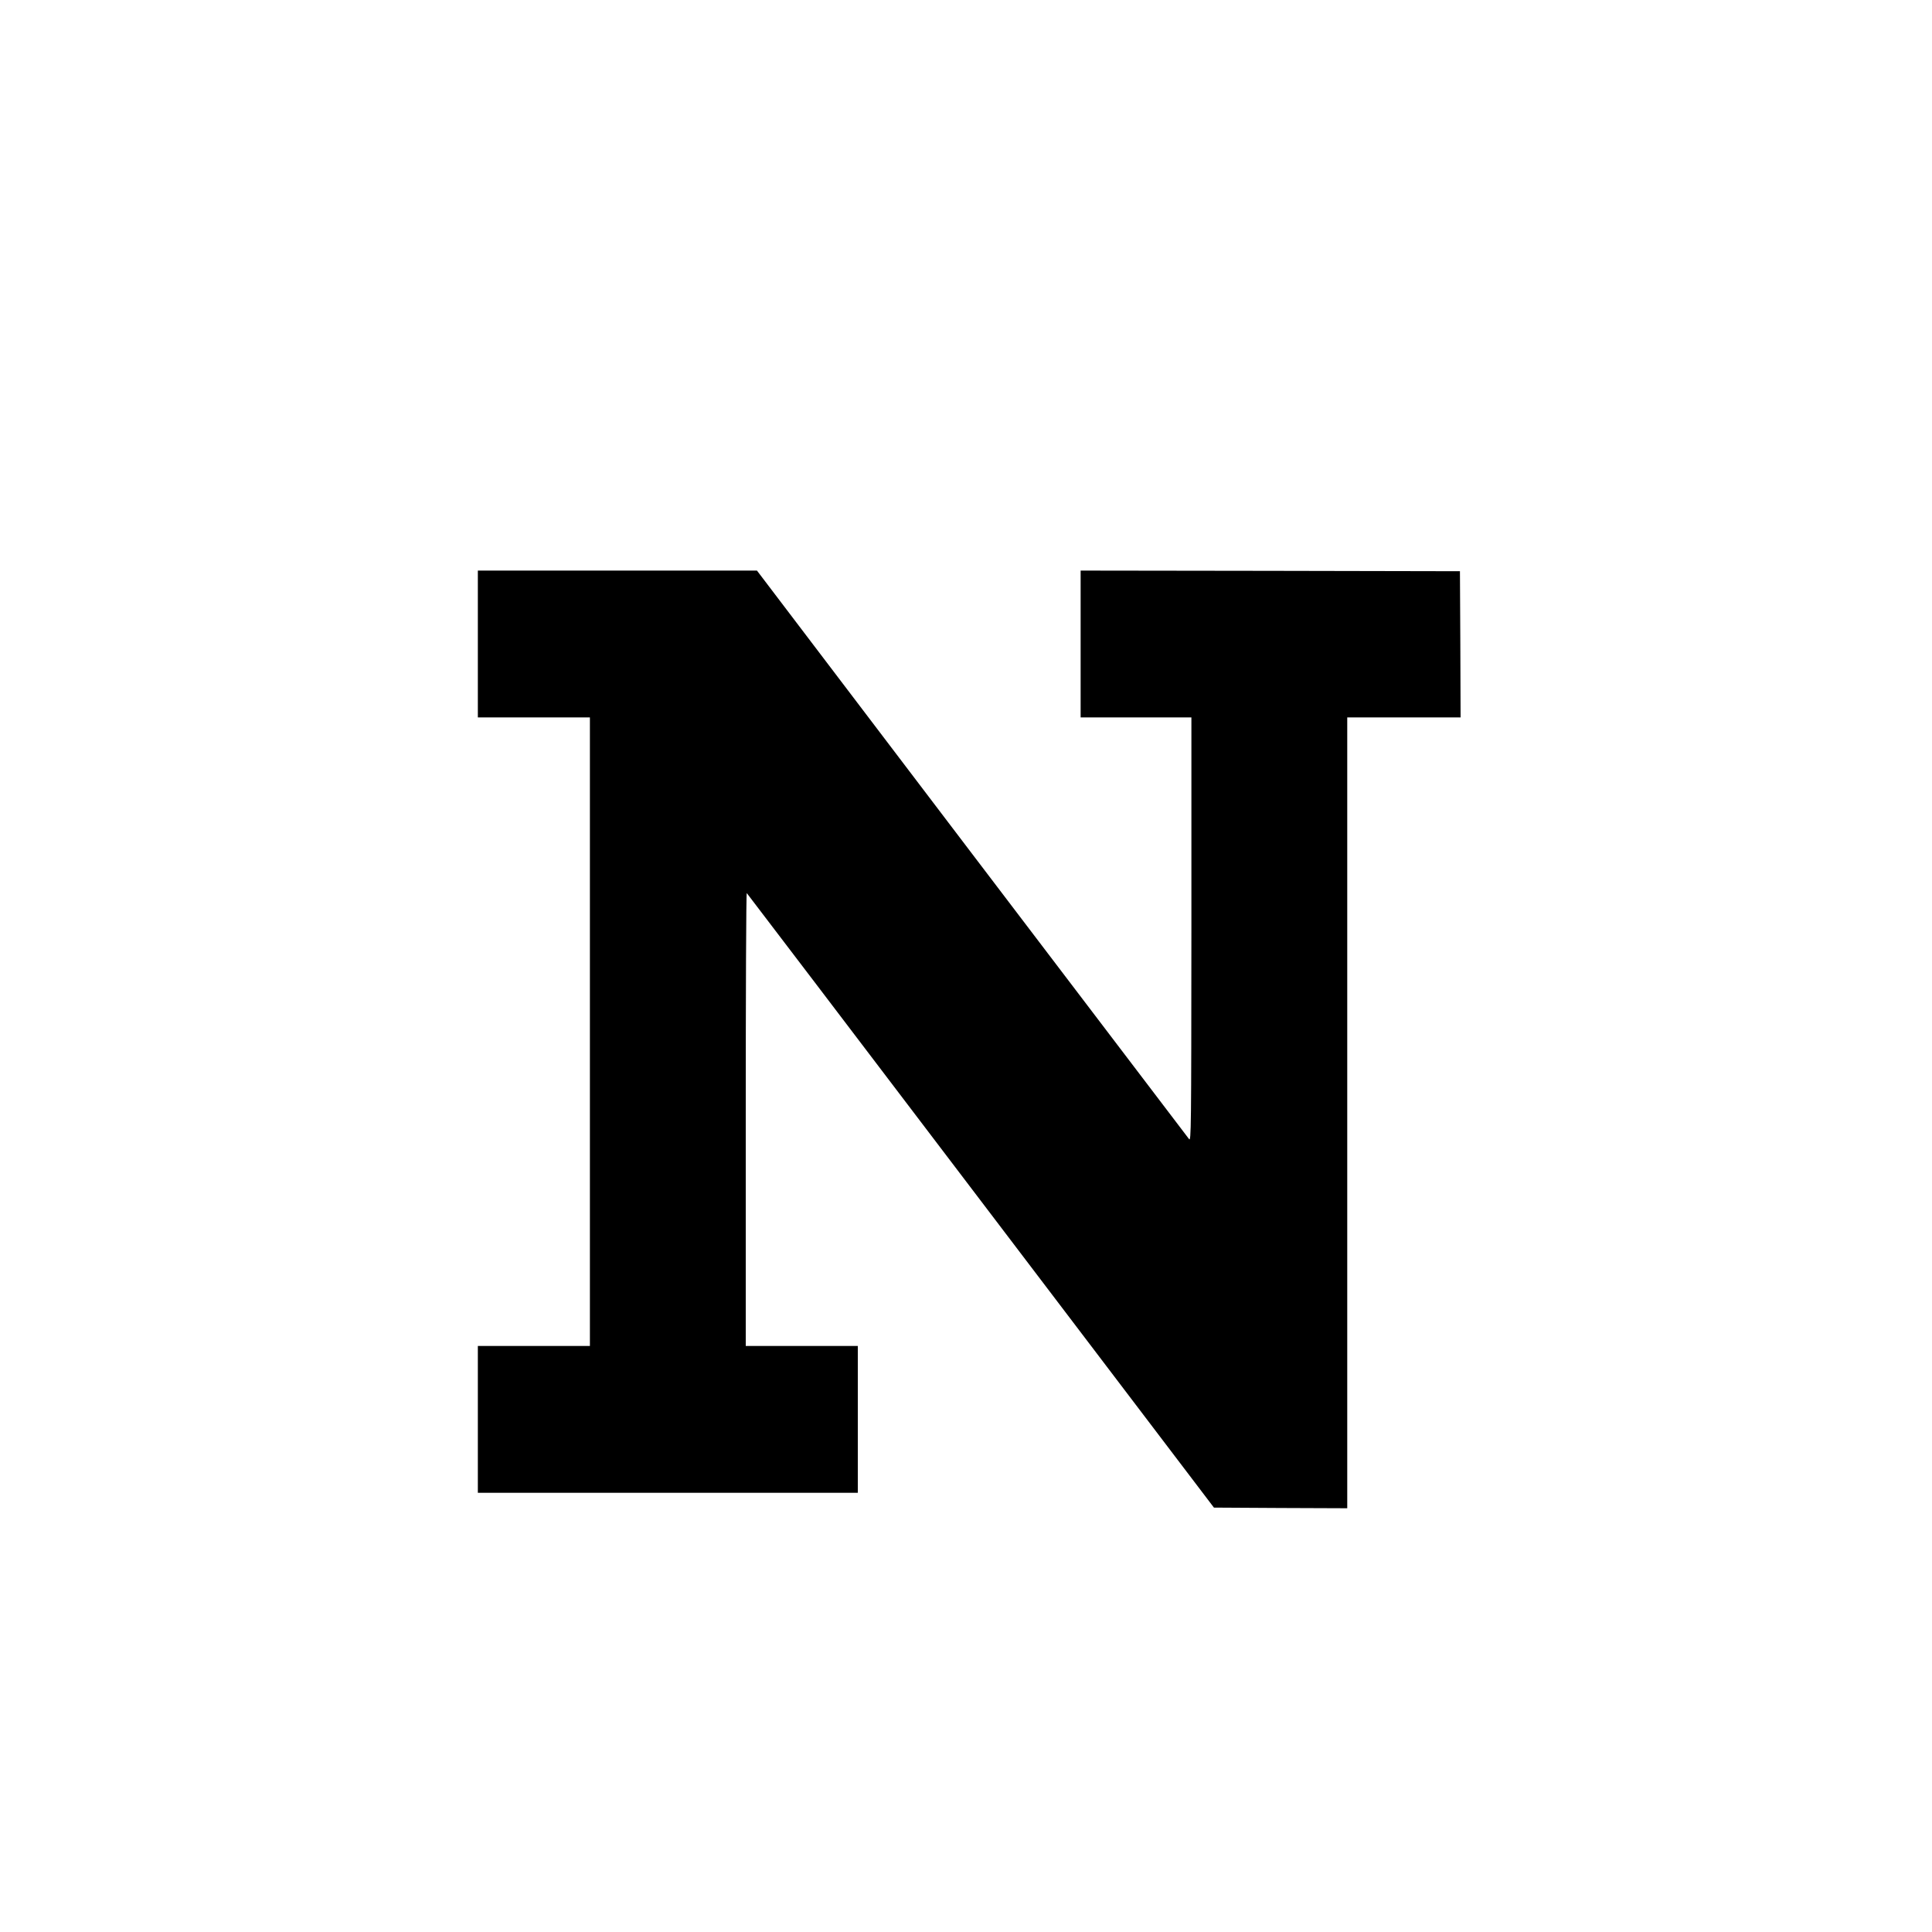
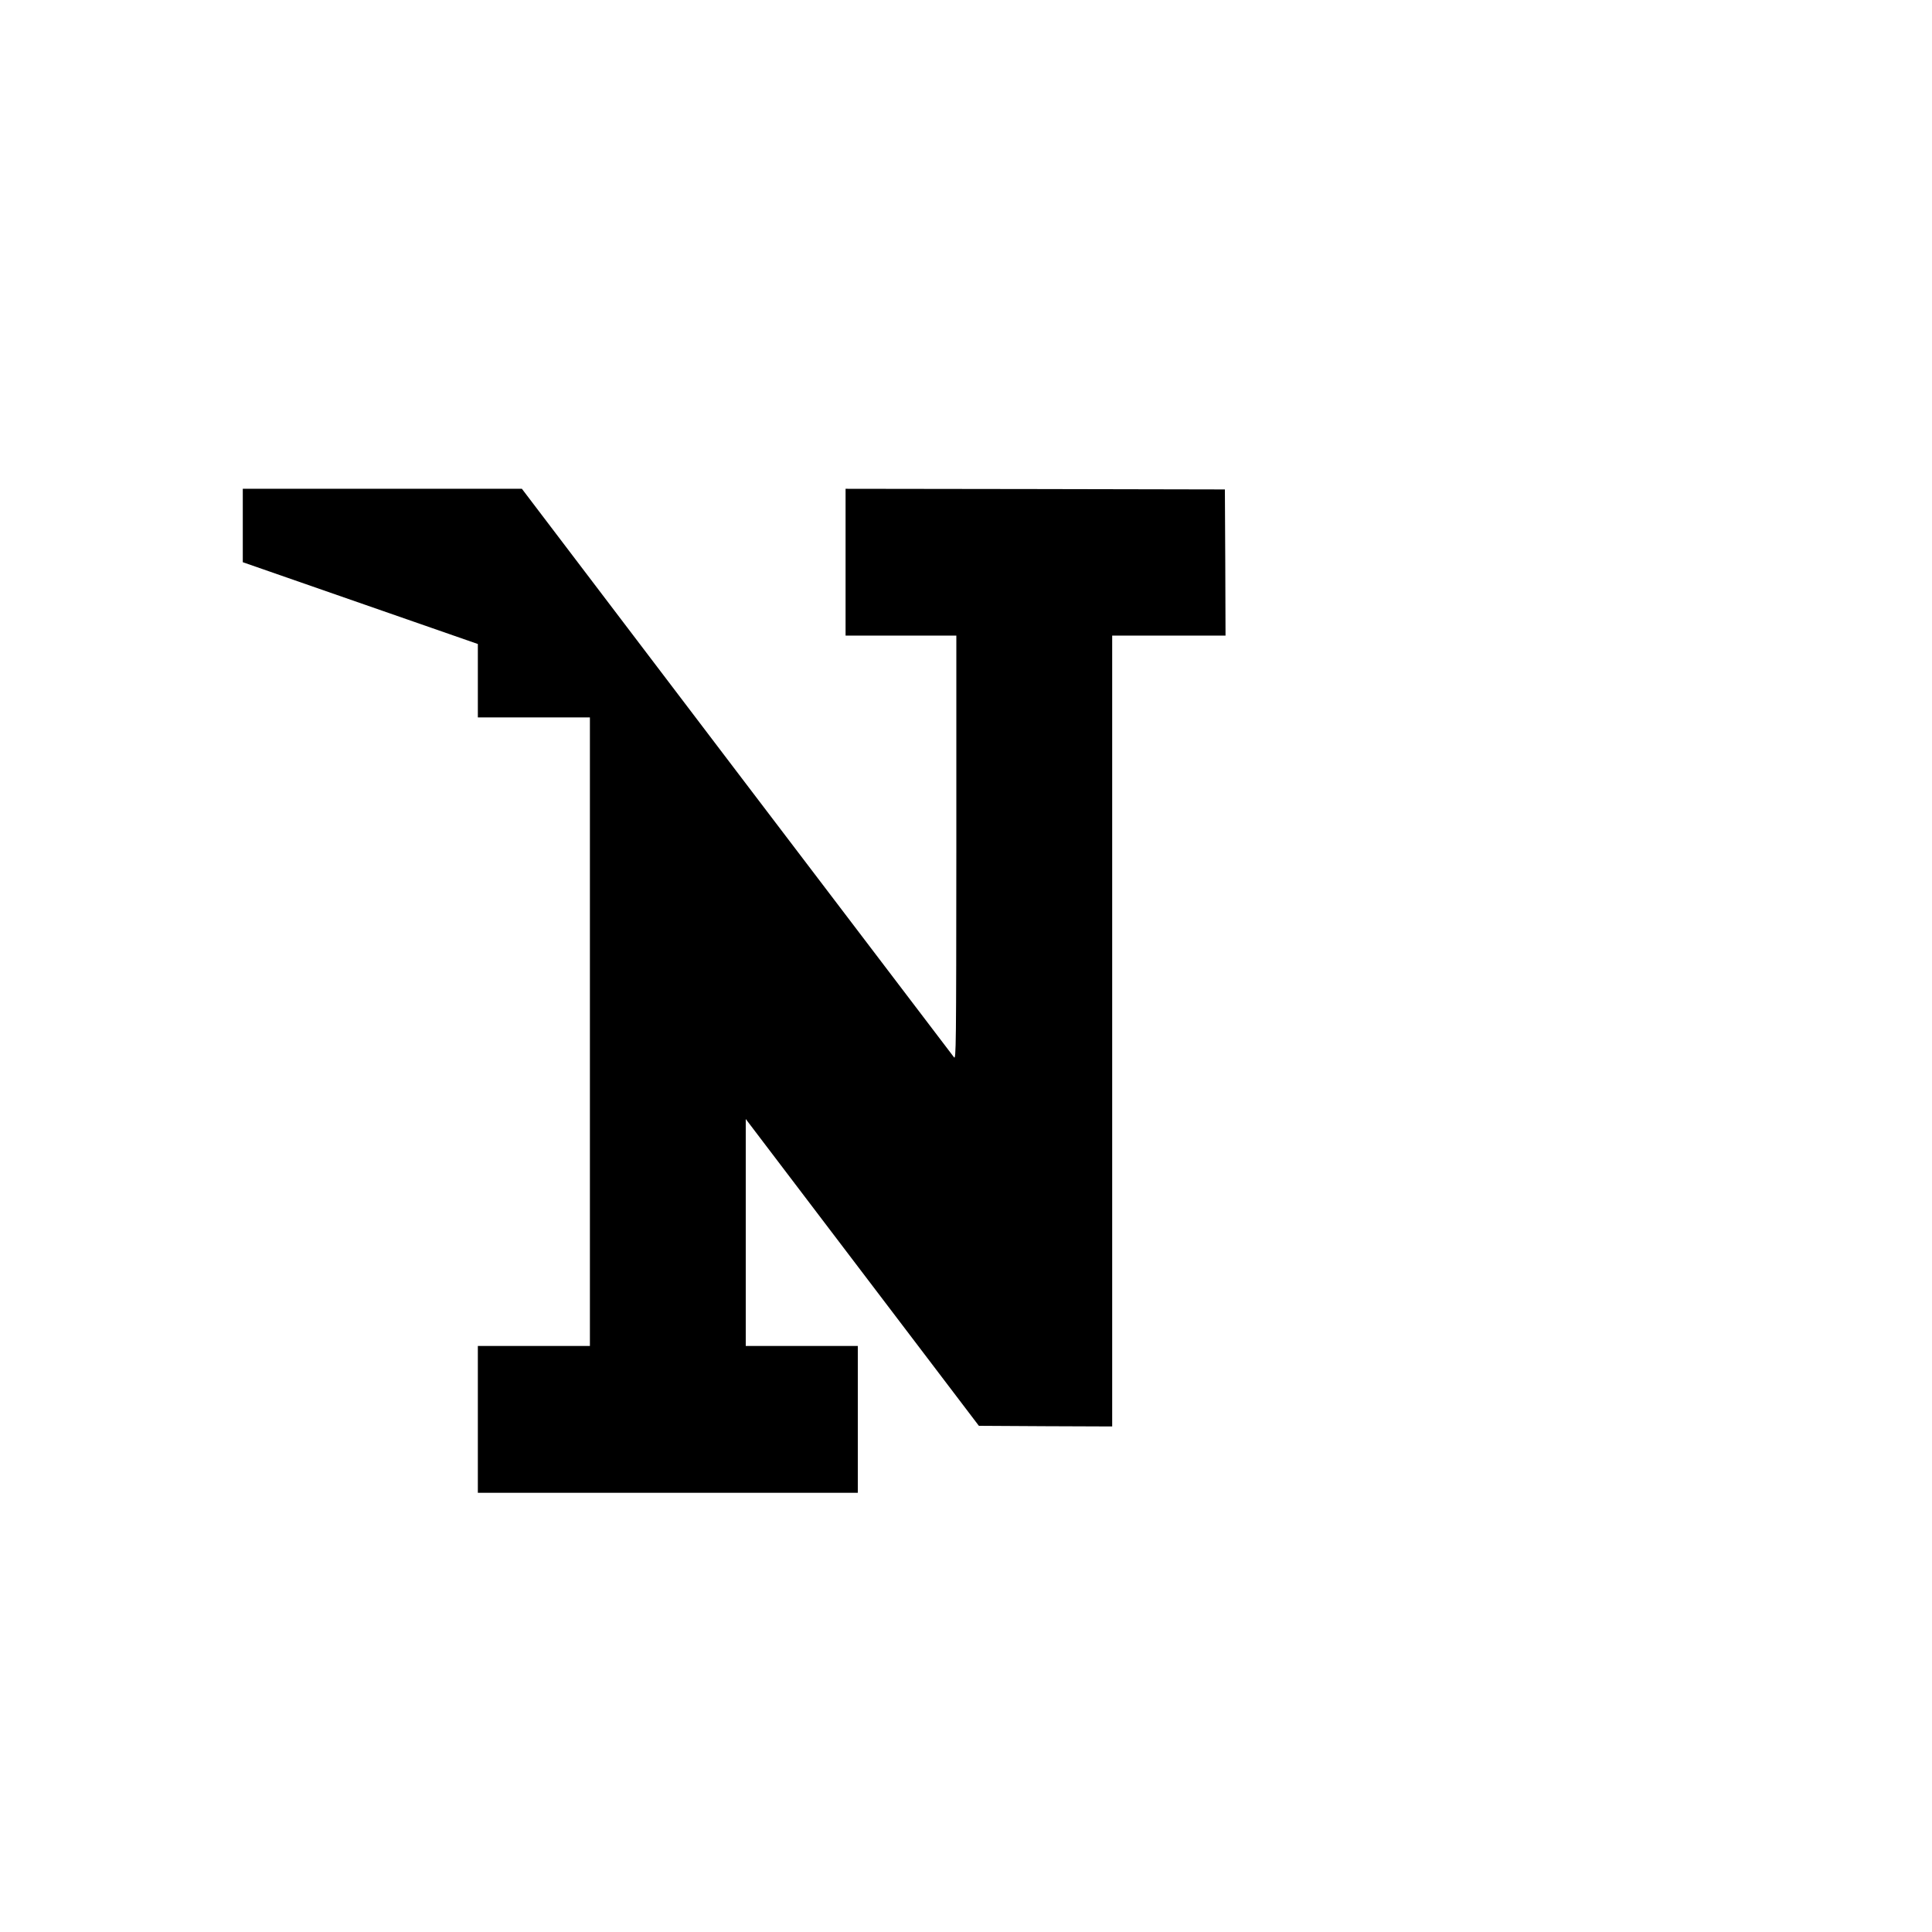
<svg xmlns="http://www.w3.org/2000/svg" version="1.0" width="1500" height="1500" viewBox="0 0 1500 1500" preserveAspectRatio="xMidYMid meet">
  <g transform="translate(0,1500) scale(0.1,-0.1)" fill="#000000" stroke="none">
-     <path d="M3710 10000 l0 -570 435 0 435 0 0 -2440 0 -2440 -435 0 -435 0 0 -570 0 -570 1475 0 1475 0 0 570 0 570 -435 0 -435 0 0 1762 c0 969 3 1758 8 1754 4 -4 822 -1079 1817 -2389 l1810 -2382 518 -3 517 -2 0 3070 0 3070 440 0 440 0 -2 568 -3 567 -1472 3 -1473 2 0 -570 0 -570 430 0 430 0 0 -1647 c-1 -1559 -2 -1647 -18 -1627 -9 11 -768 1009 -1686 2217 l-1669 2197 -1084 0 -1083 0 0 -570z" />
+     <path d="M3710 10000 l0 -570 435 0 435 0 0 -2440 0 -2440 -435 0 -435 0 0 -570 0 -570 1475 0 1475 0 0 570 0 570 -435 0 -435 0 0 1762 l1810 -2382 518 -3 517 -2 0 3070 0 3070 440 0 440 0 -2 568 -3 567 -1472 3 -1473 2 0 -570 0 -570 430 0 430 0 0 -1647 c-1 -1559 -2 -1647 -18 -1627 -9 11 -768 1009 -1686 2217 l-1669 2197 -1084 0 -1083 0 0 -570z" />
  </g>
</svg>